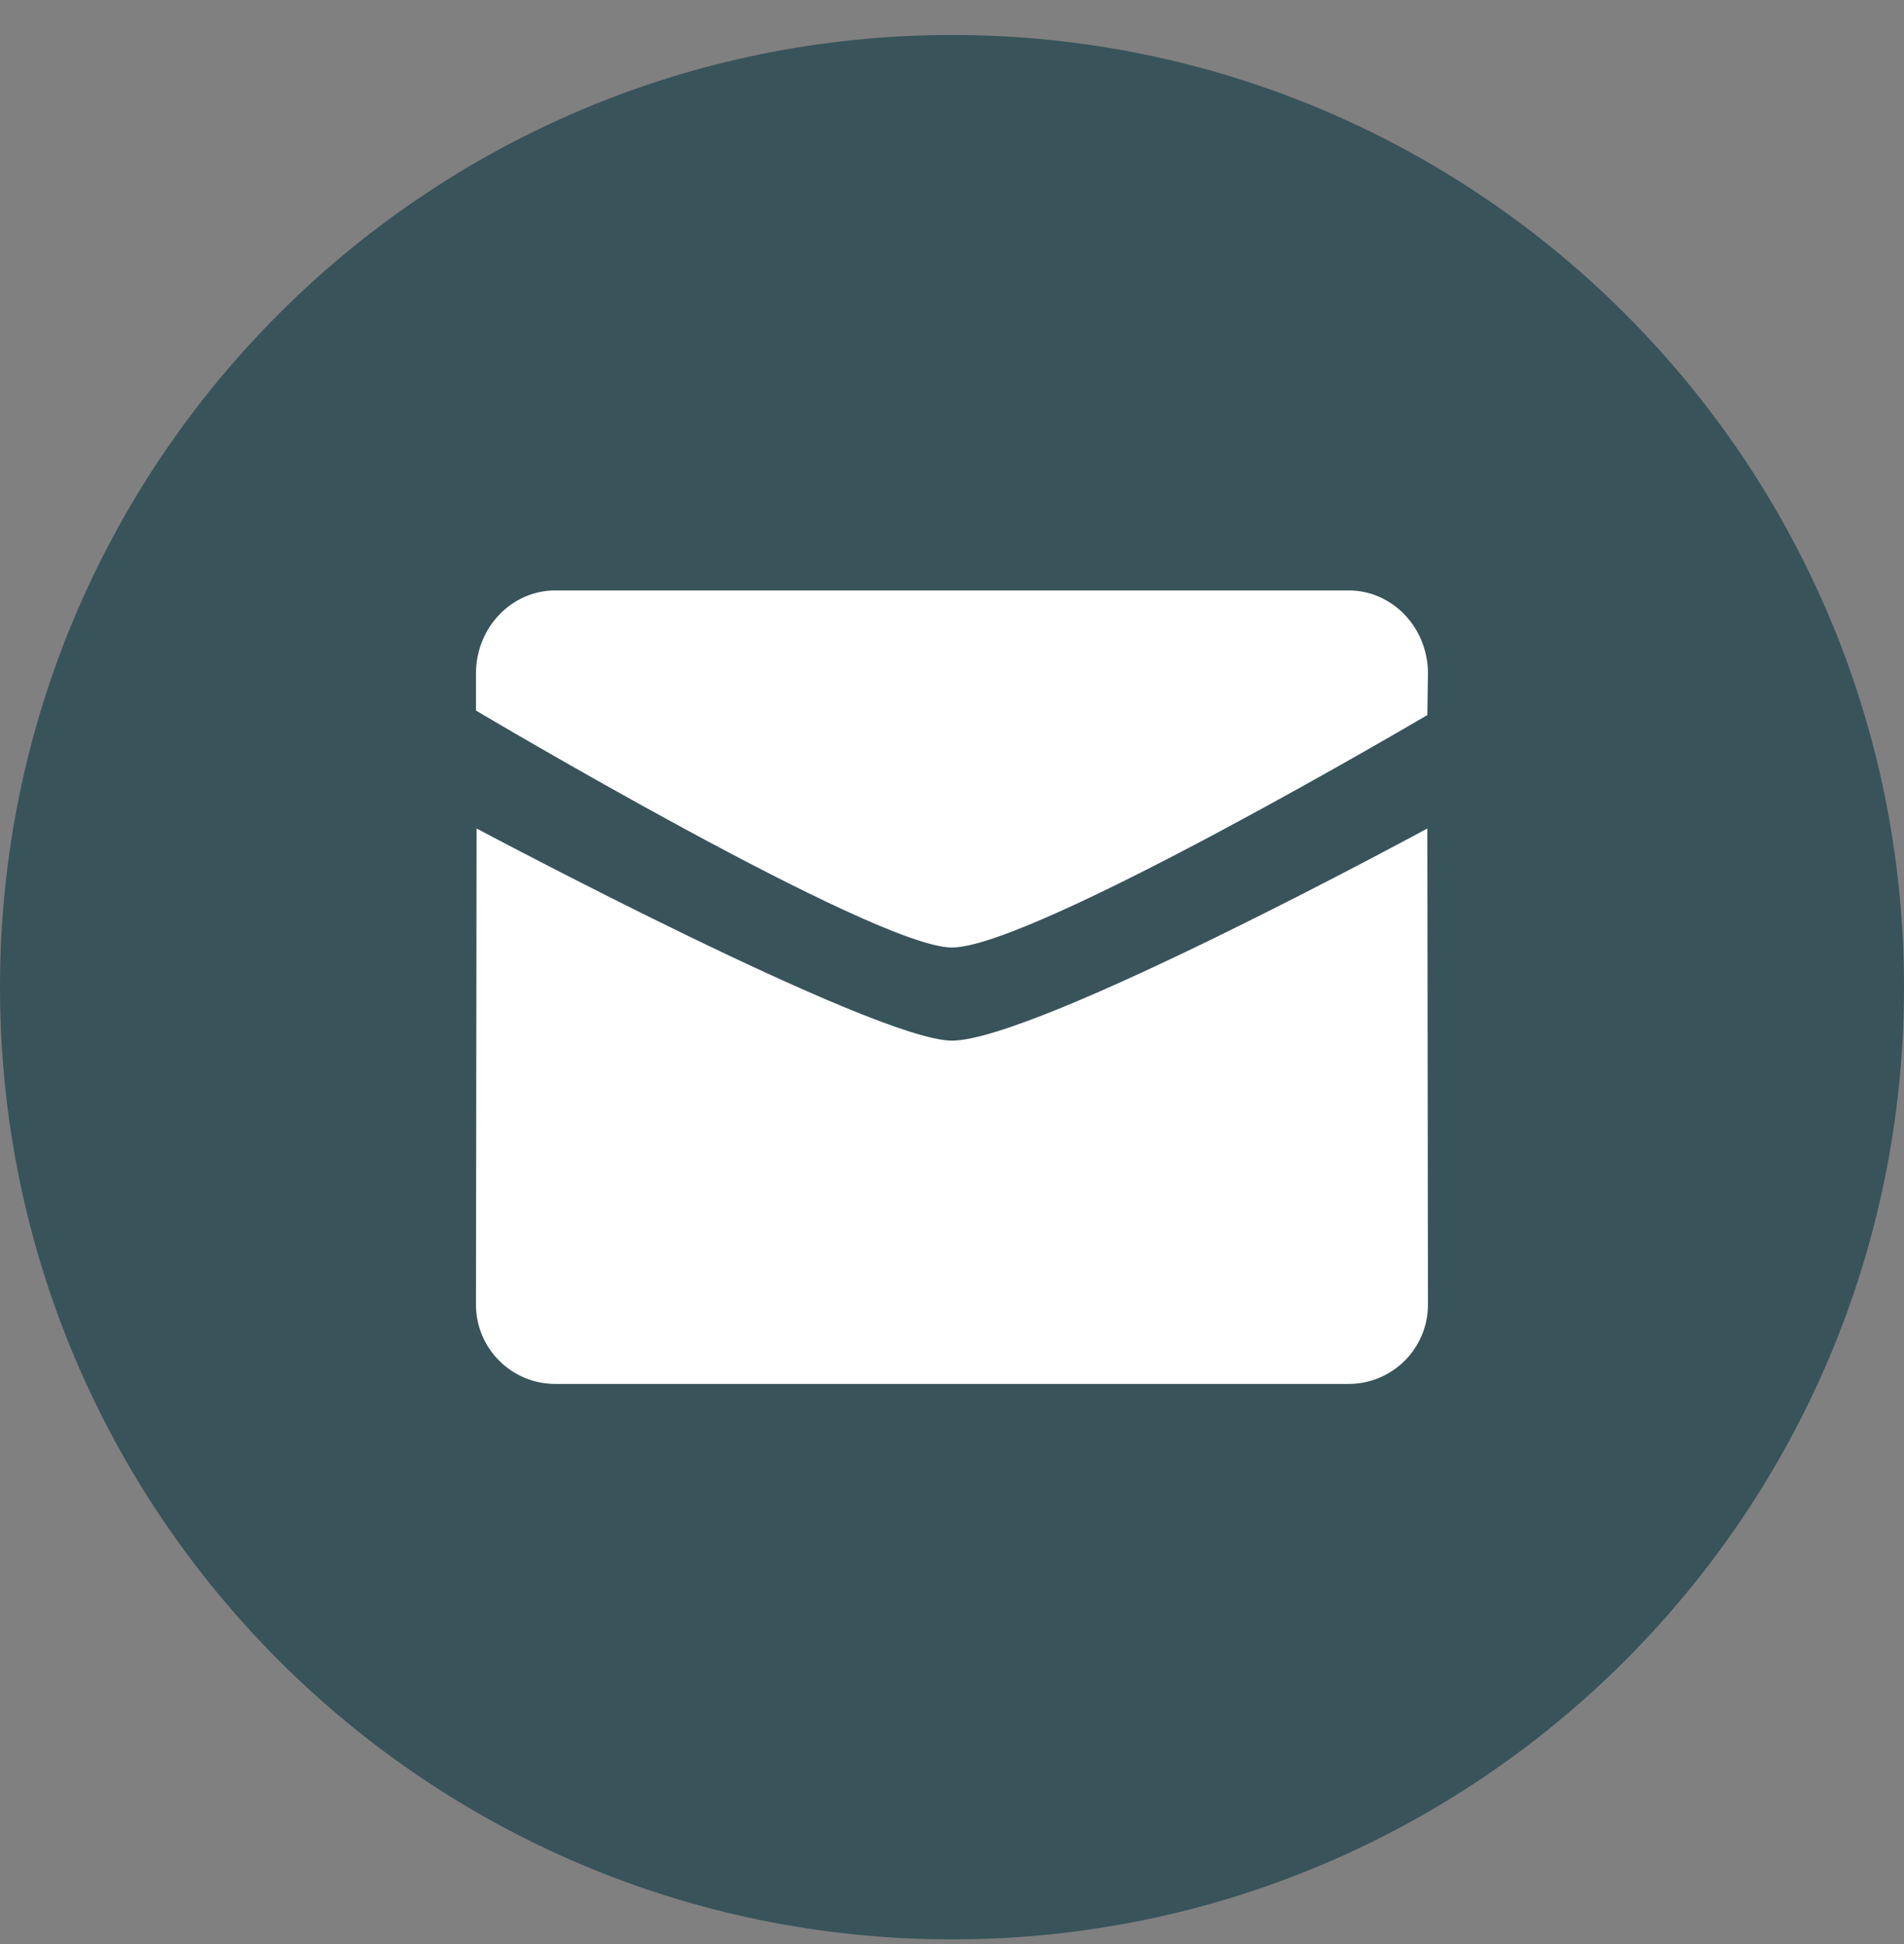
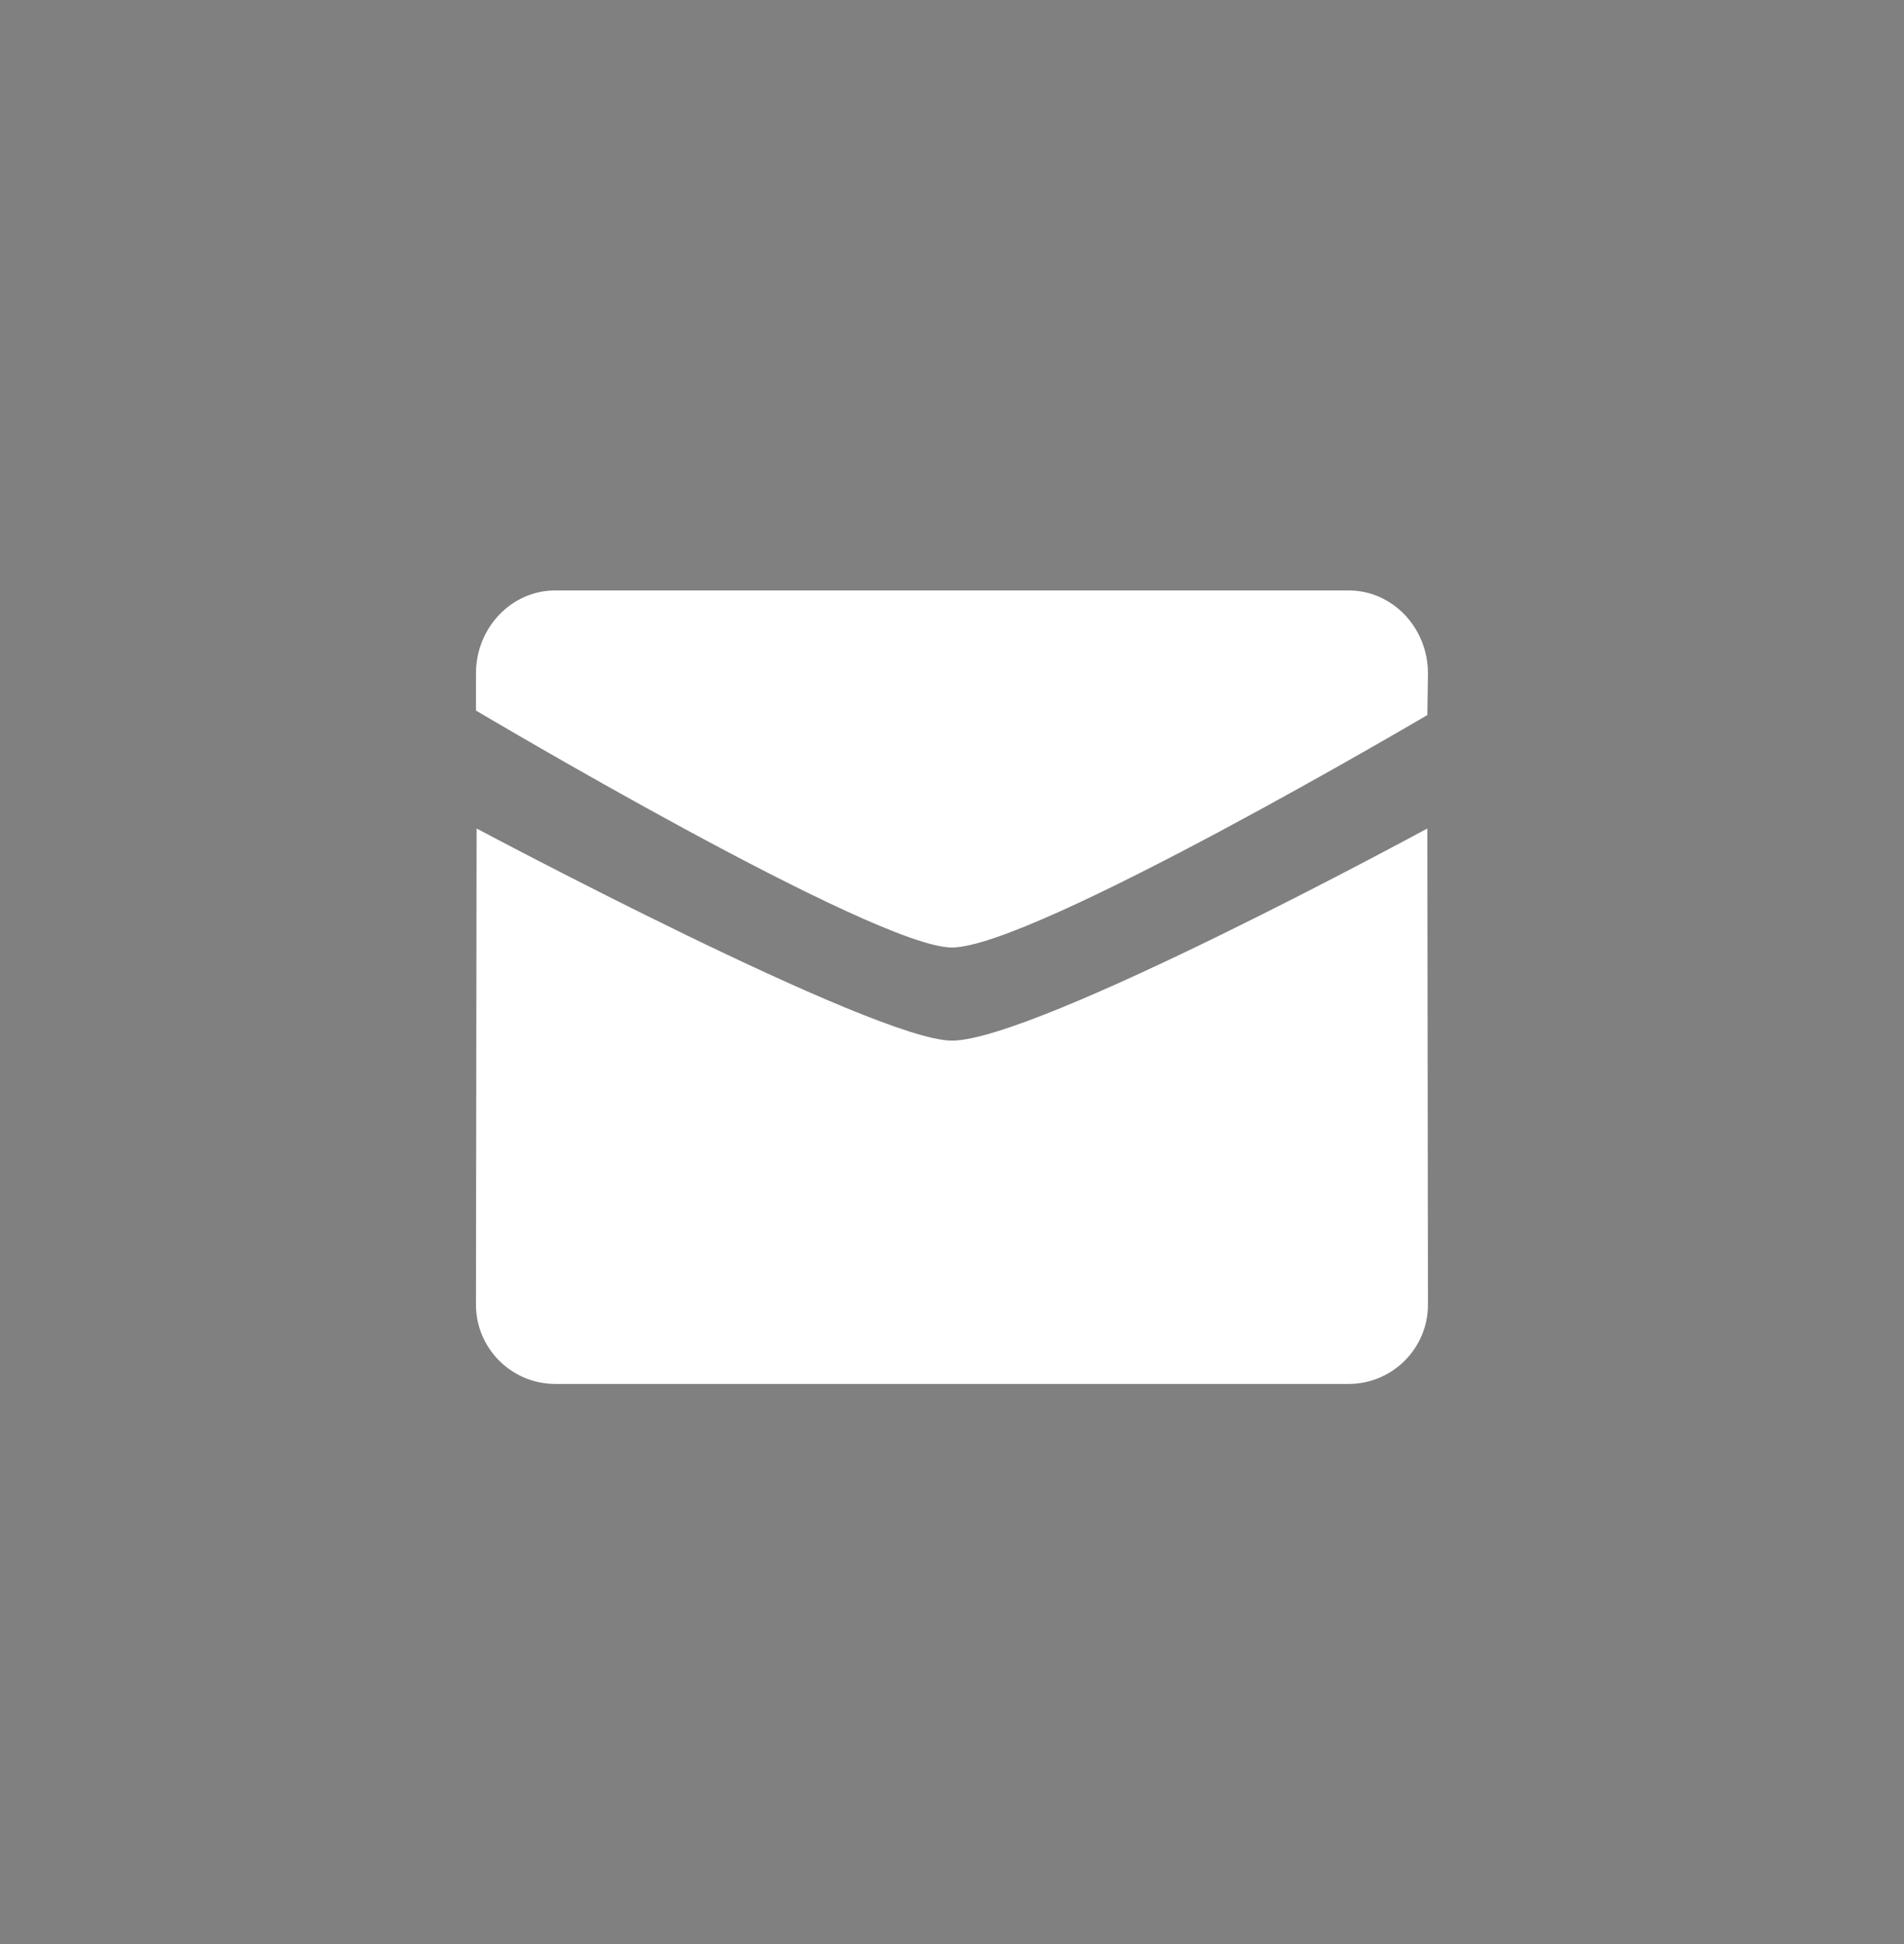
<svg xmlns="http://www.w3.org/2000/svg" width="48" height="49" viewBox="0 0 48 49" fill="none">
  <rect x="0" y="0" width="48" height="49" fill="#808080" stroke="none" />
-   <path d="M24 48.882C37.255 48.882 48 38.137 48 24.882C48 11.627 37.255 0.882 24 0.882C10.745 0.882 0 11.627 0 24.882C0 38.137 10.745 48.882 24 48.882Z" fill="#39535B" />
  <path fill-rule="evenodd" clip-rule="evenodd" d="M11.999 17.909C11.999 17.909 22.048 23.882 23.998 23.882C26.043 23.882 35.983 18.023 35.983 18.023L35.999 16.976C35.999 15.82 35.104 14.882 33.999 14.882H13.998C12.894 14.882 11.999 15.82 11.999 16.976V17.909ZM35.983 20.882C35.983 20.882 26.137 26.229 23.998 26.229C22.048 26.229 12.014 20.882 12.015 20.882L11.999 32.882C11.999 33.986 12.895 34.882 13.998 34.882H33.999C35.104 34.882 35.999 33.986 35.999 32.882L35.983 20.882Z" fill="white" />
</svg>